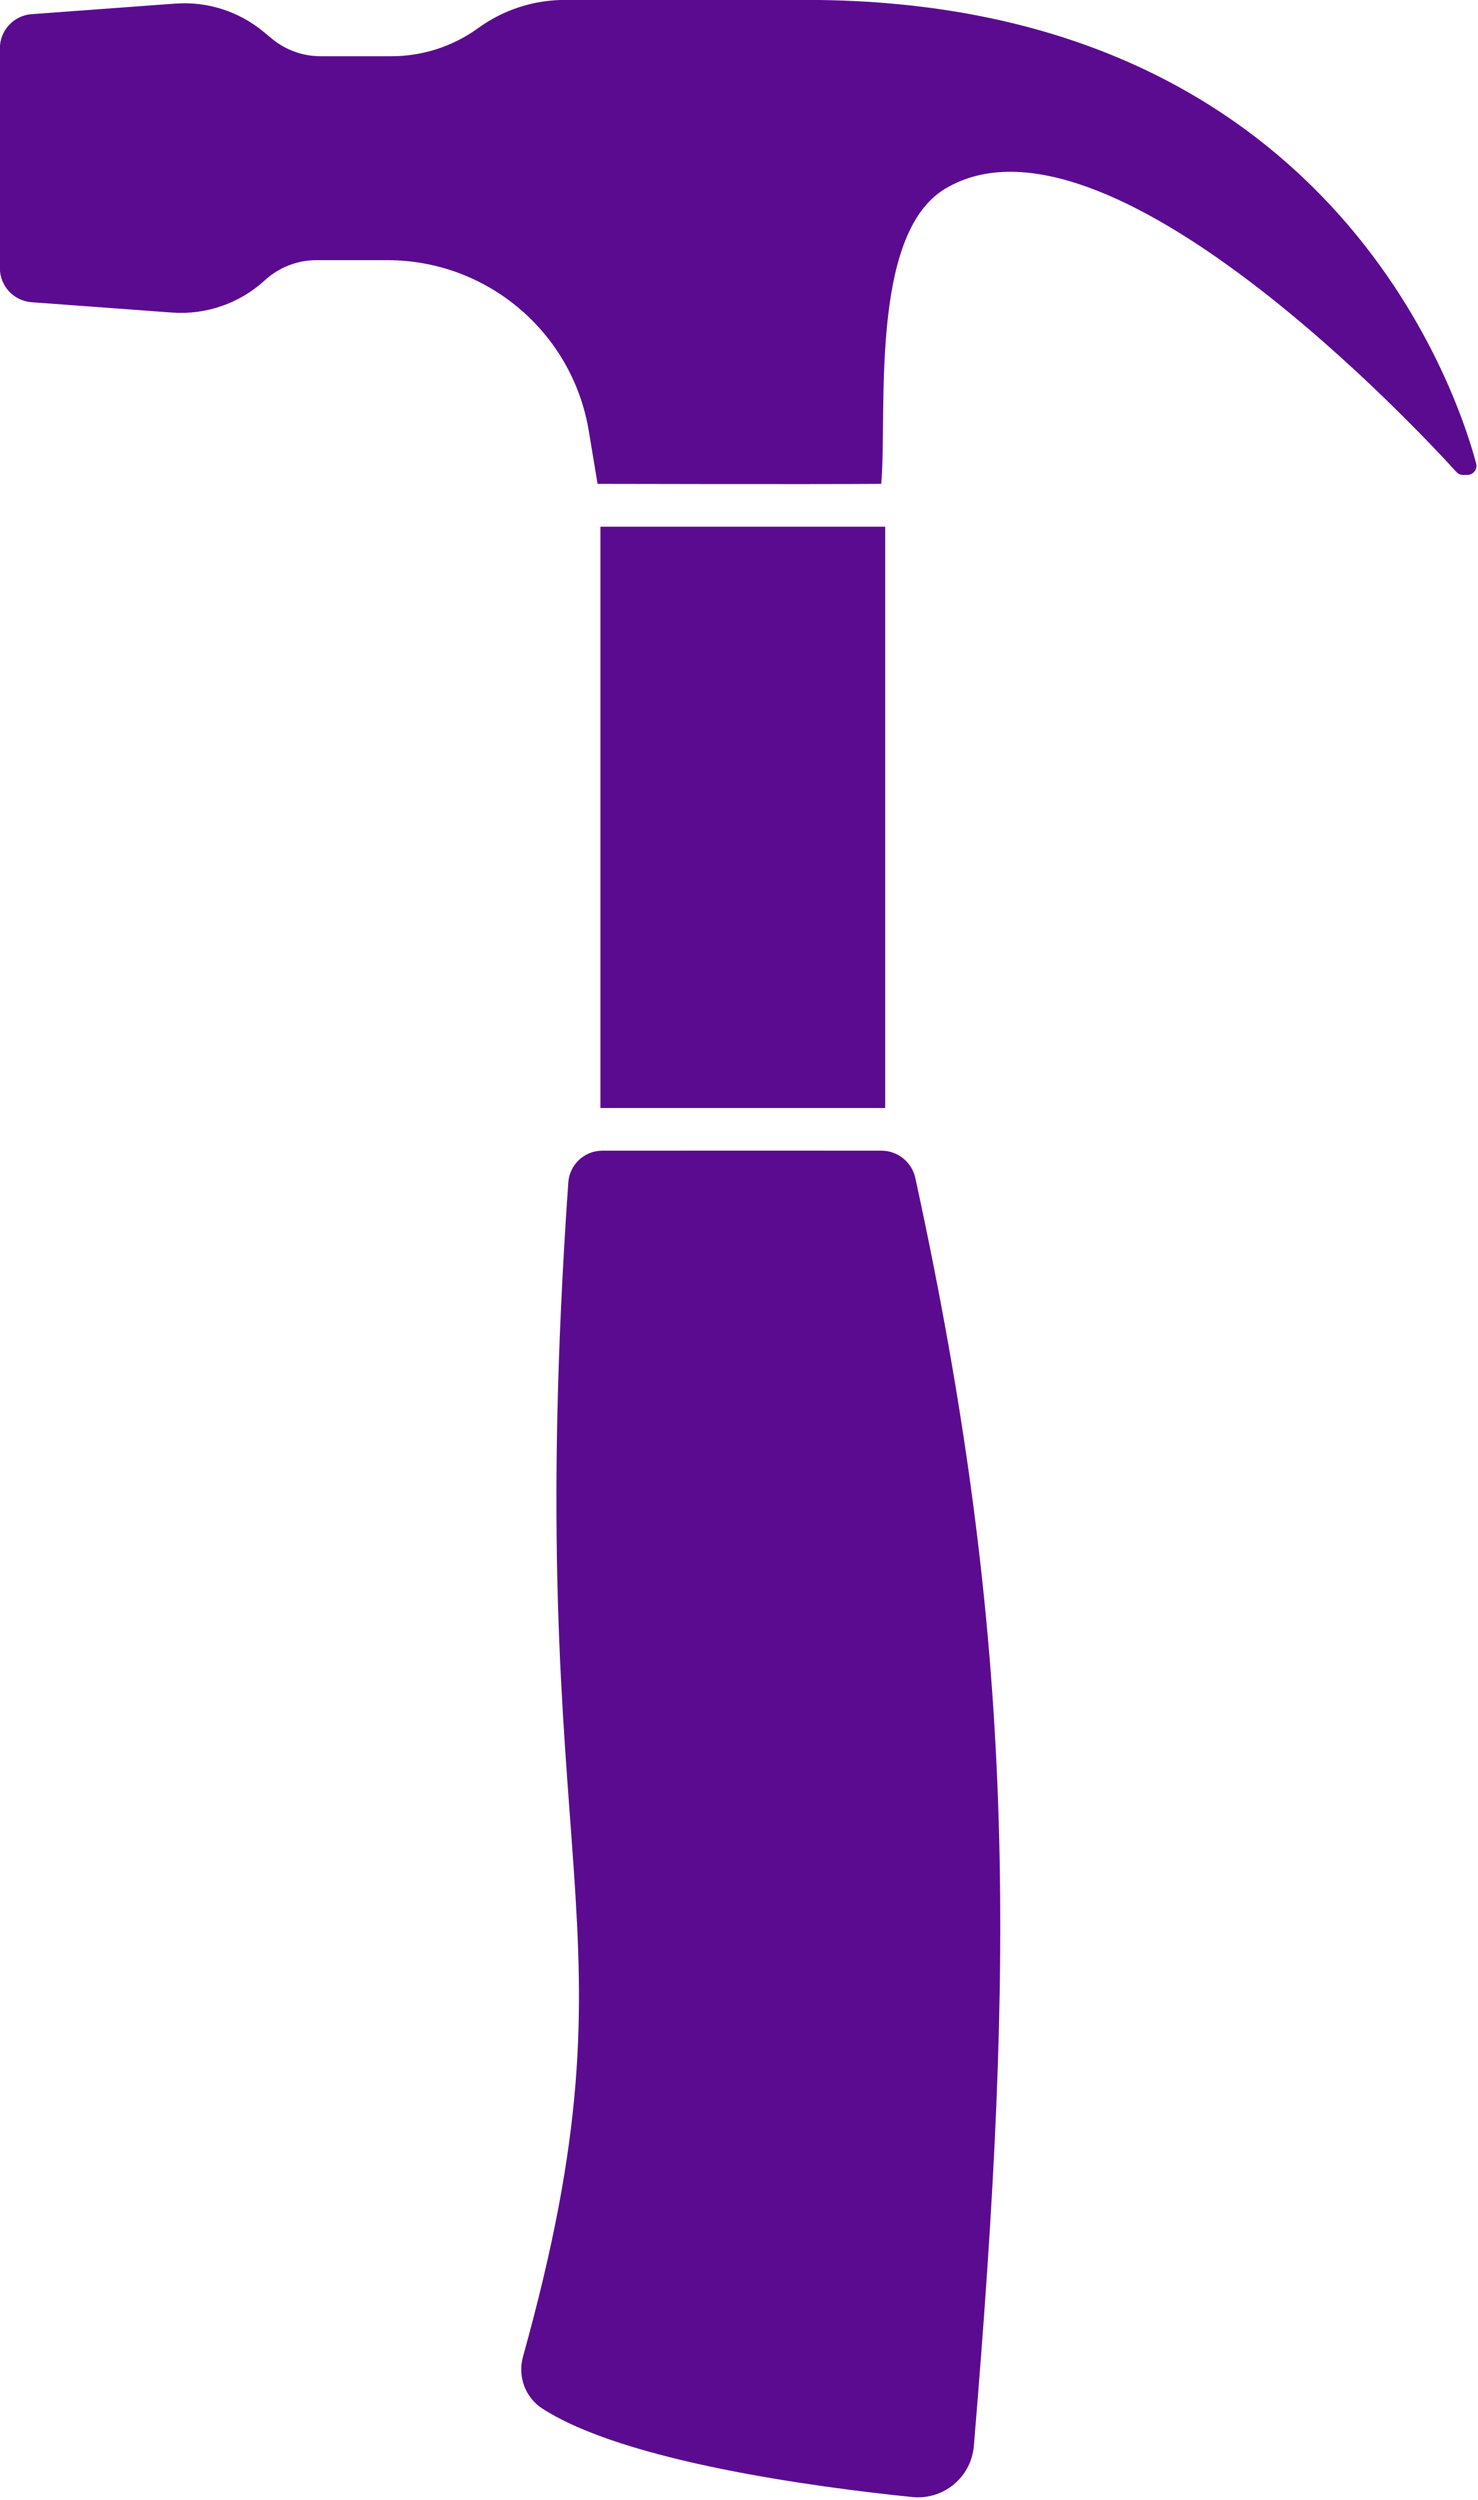
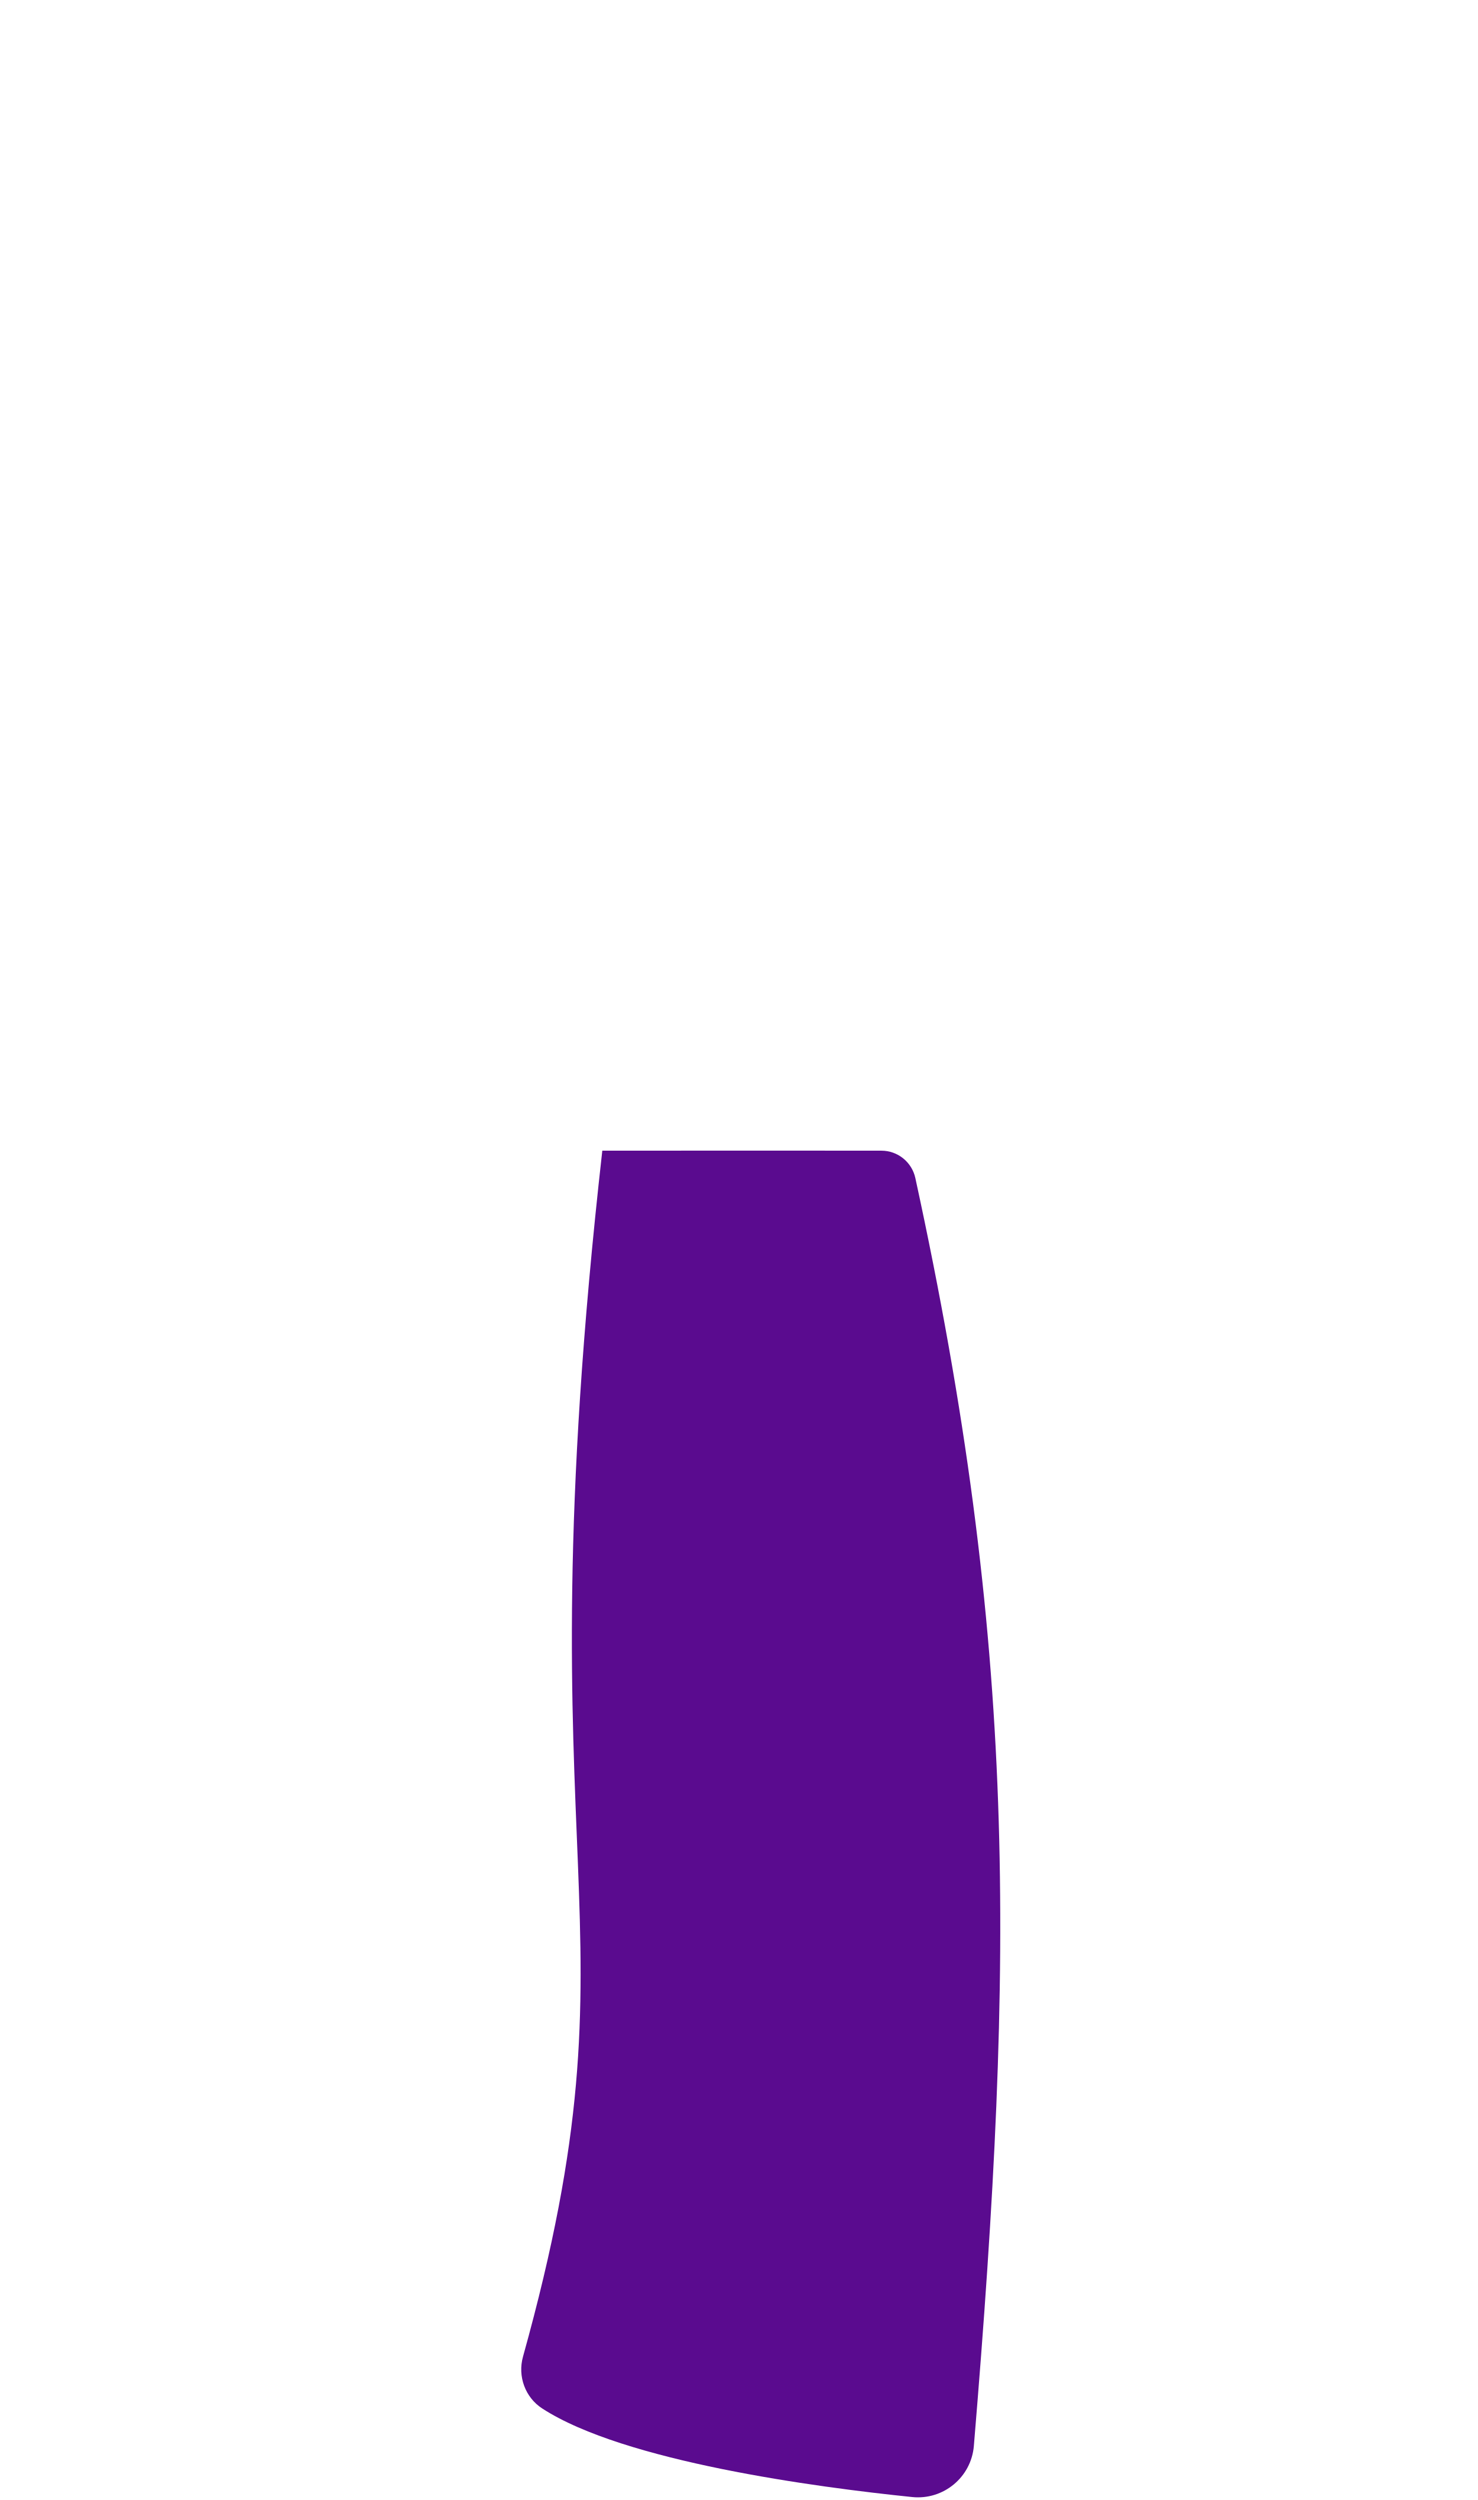
<svg xmlns="http://www.w3.org/2000/svg" fill="#000000" height="606.5" preserveAspectRatio="xMidYMid meet" version="1" viewBox="320.9 197.1 358.6 606.5" width="358.6" zoomAndPan="magnify">
  <g fill="#5a0b8f" id="change1_1">
-     <path d="M 679.055 309.535 C 674.406 292.094 643.285 197.082 516.539 197.082 L 457.961 197.082 C 450.441 197.082 443.113 199.445 437.016 203.844 L 436.824 203.98 C 430.727 208.375 423.398 210.742 415.879 210.742 L 398.676 210.742 C 394.359 210.742 390.184 209.234 386.863 206.484 L 384.84 204.809 C 378.855 199.852 371.184 197.398 363.43 197.973 L 328.562 200.539 C 324.227 200.859 320.871 204.473 320.871 208.816 L 320.871 262.137 C 320.871 266.484 324.227 270.094 328.562 270.414 L 362.613 272.922 C 370.848 273.527 378.969 270.727 385.078 265.168 L 385.227 265.031 C 388.637 261.93 393.078 260.211 397.688 260.211 L 414.887 260.211 C 439.113 260.211 459.785 277.734 463.754 301.637 L 465.887 314.48 C 465.887 314.48 517.504 314.613 534.707 314.48 C 536.23 297.379 531.68 253.938 550.262 242.859 C 589.285 219.602 666.328 302.855 674.262 311.605 C 674.688 312.074 675.293 312.336 675.93 312.324 L 676.949 312.309 C 678.391 312.289 679.422 310.926 679.055 309.535" fill="inherit" />
-     <path d="M 535.672 324.871 L 466.574 324.871 L 466.574 465.891 L 535.672 465.891 L 535.672 324.871" fill="inherit" />
-     <path d="M 534.762 476.238 C 522.277 476.227 494.41 476.203 467.035 476.238 C 462.684 476.242 459.086 479.617 458.781 483.957 C 446.855 655.441 477.848 660.812 447.789 768.805 C 446.465 773.562 448.316 778.68 452.461 781.363 C 472.348 794.262 518.926 800.465 542.23 802.848 C 549.809 803.621 556.555 798.031 557.184 790.438 C 567.141 670.938 567.641 596.254 542.988 482.887 C 542.148 479.016 538.723 476.242 534.762 476.238" fill="inherit" />
+     <path d="M 534.762 476.238 C 522.277 476.227 494.41 476.203 467.035 476.238 C 446.855 655.441 477.848 660.812 447.789 768.805 C 446.465 773.562 448.316 778.68 452.461 781.363 C 472.348 794.262 518.926 800.465 542.23 802.848 C 549.809 803.621 556.555 798.031 557.184 790.438 C 567.141 670.938 567.641 596.254 542.988 482.887 C 542.148 479.016 538.723 476.242 534.762 476.238" fill="inherit" />
  </g>
</svg>